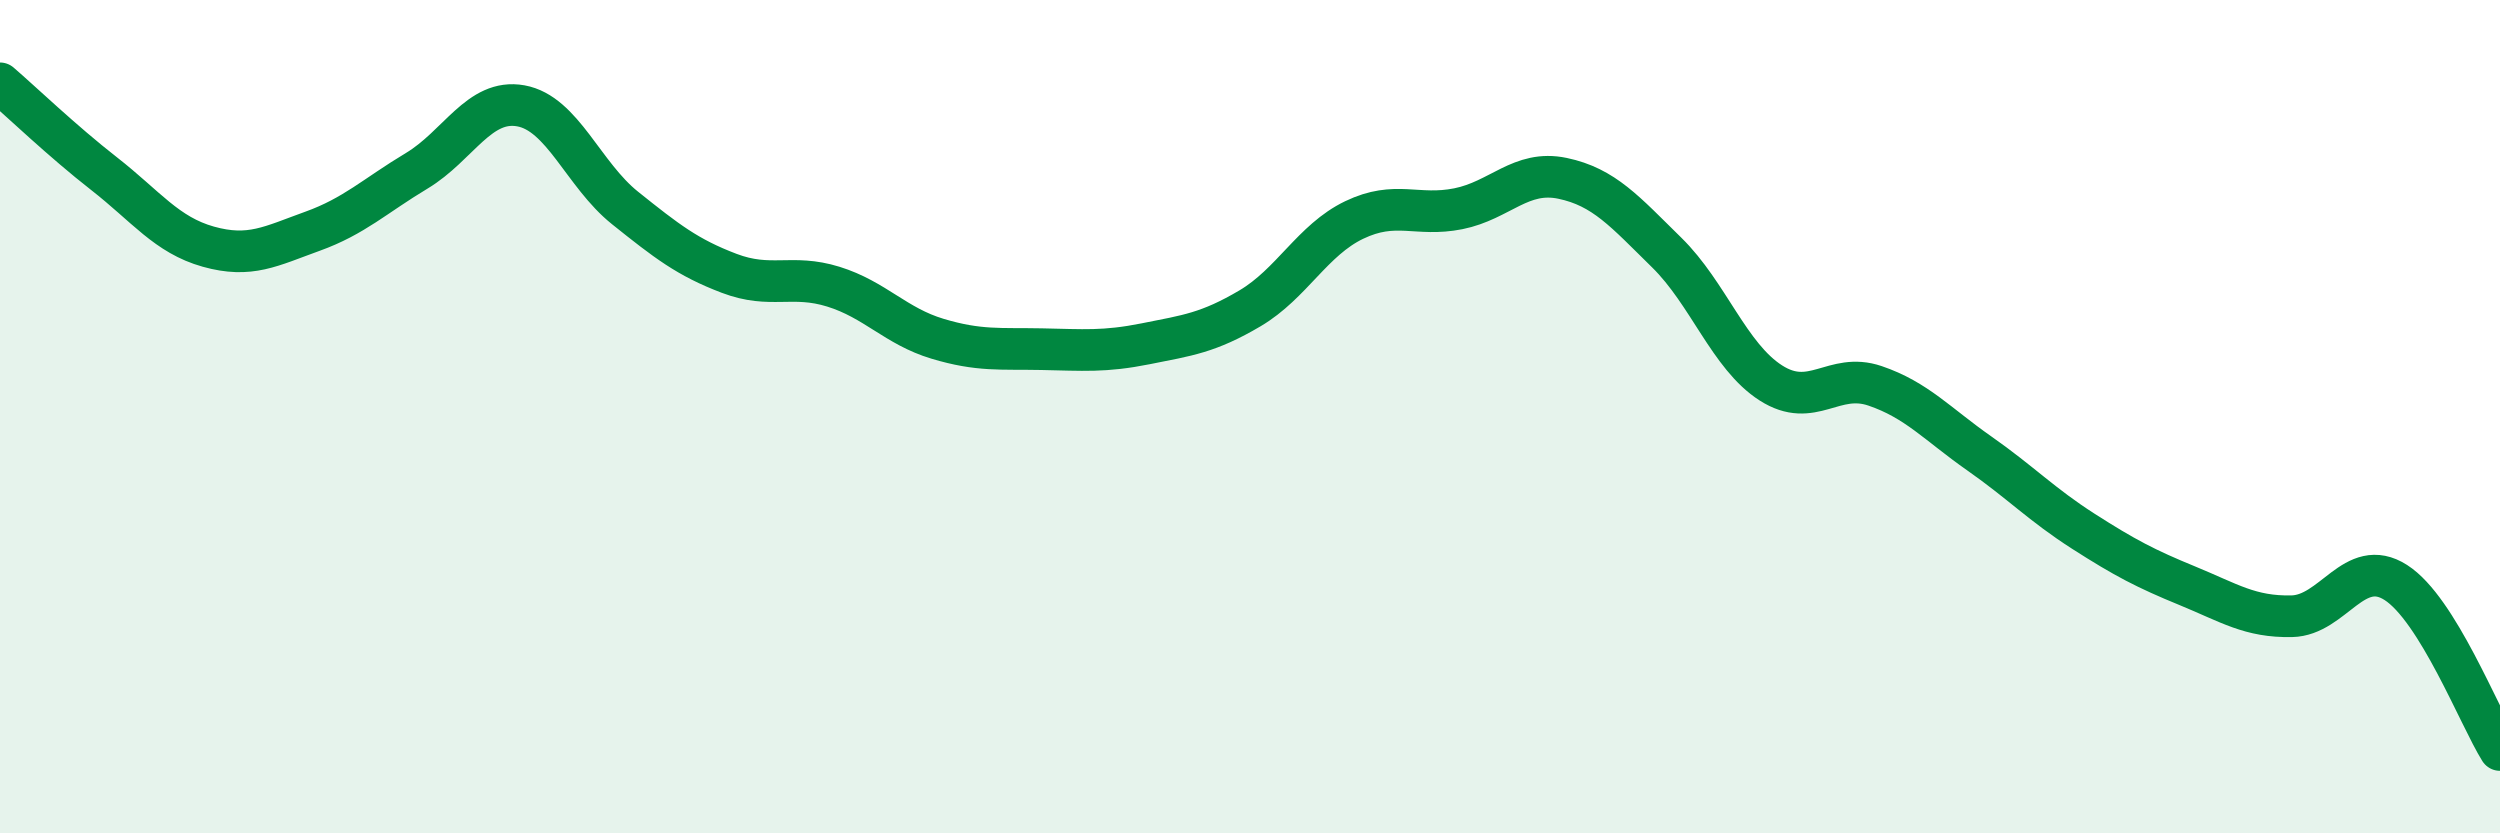
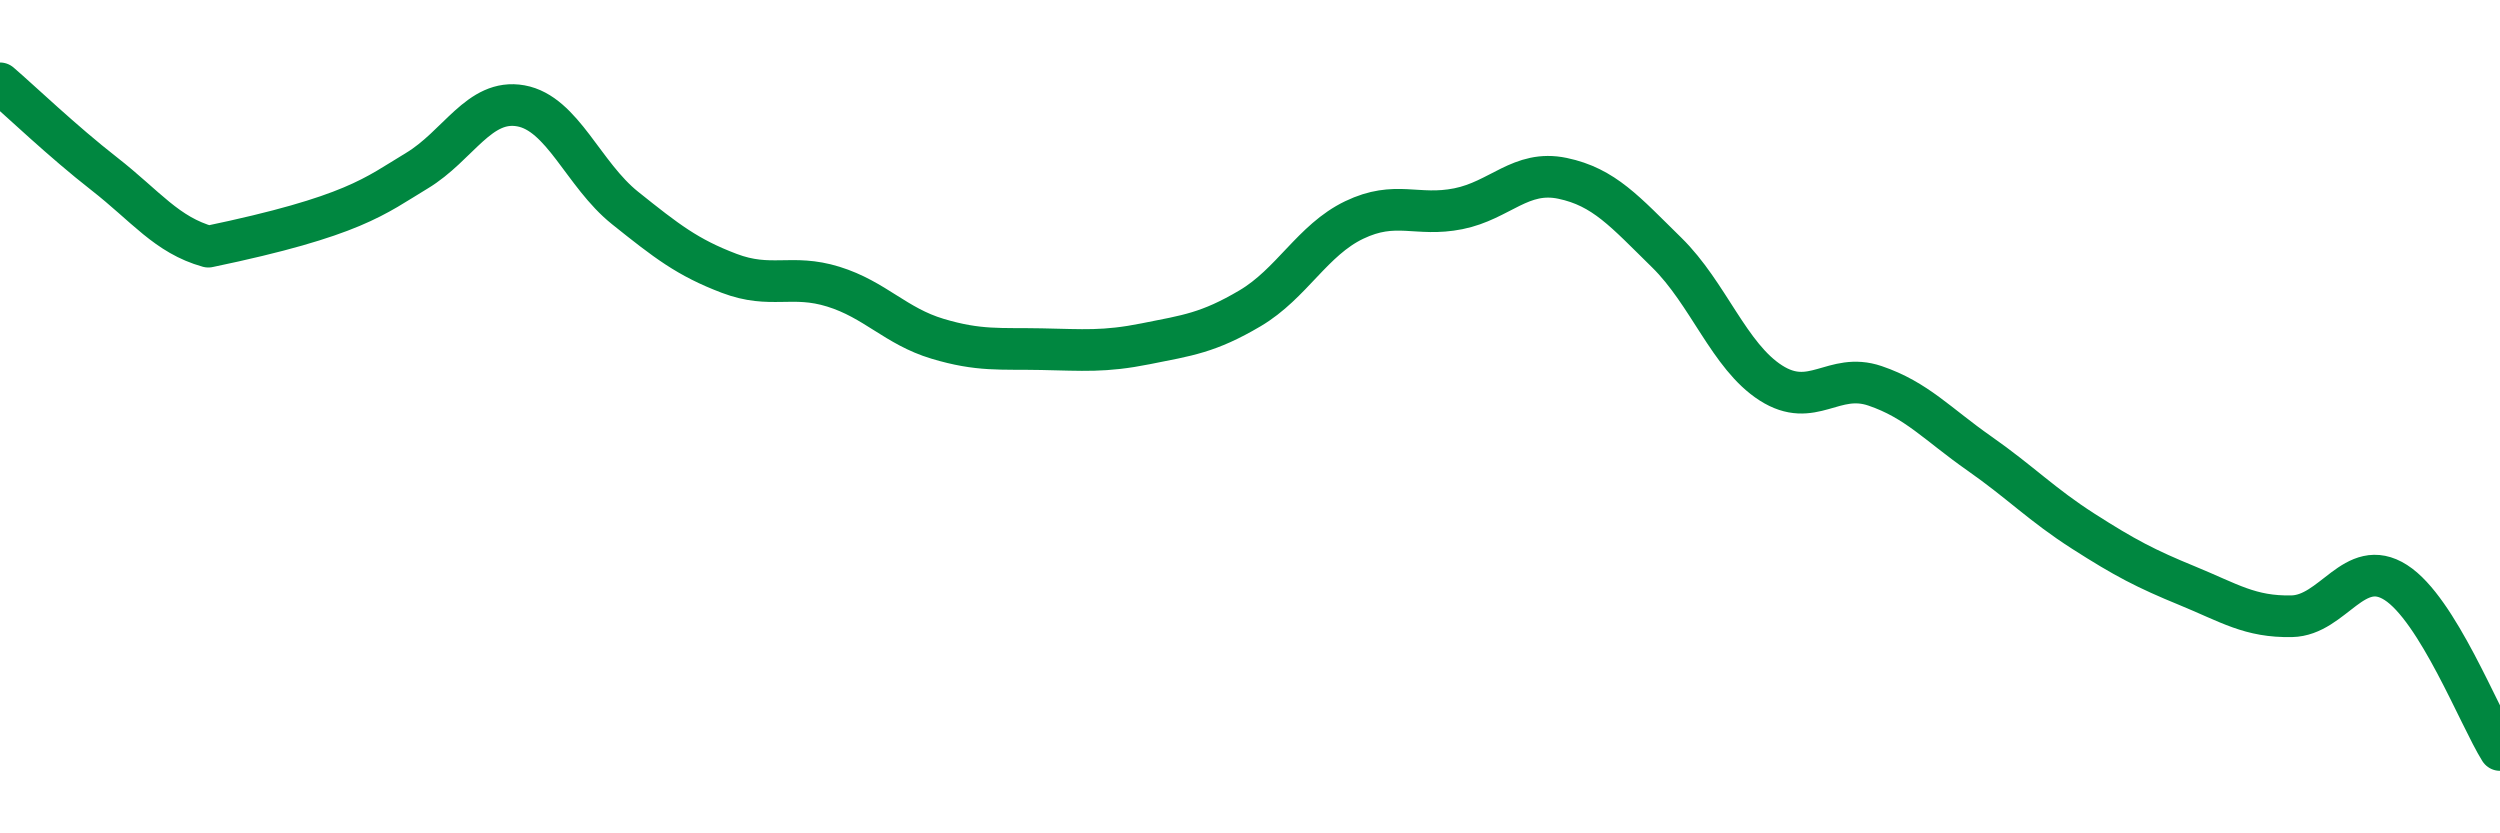
<svg xmlns="http://www.w3.org/2000/svg" width="60" height="20" viewBox="0 0 60 20">
-   <path d="M 0,2 C 0.5,2.43 1.5,3.39 2.5,4.17 C 3.5,4.95 4,5.64 5,5.92 C 6,6.2 6.5,5.91 7.5,5.55 C 8.5,5.19 9,4.7 10,4.1 C 11,3.5 11.5,2.36 12.5,2.54 C 13.5,2.72 14,4.19 15,4.99 C 16,5.79 16.5,6.18 17.5,6.56 C 18.5,6.94 19,6.57 20,6.88 C 21,7.19 21.5,7.83 22.5,8.13 C 23.5,8.43 24,8.36 25,8.38 C 26,8.4 26.5,8.45 27.5,8.25 C 28.5,8.05 29,7.99 30,7.4 C 31,6.81 31.5,5.76 32.5,5.28 C 33.5,4.8 34,5.21 35,5.01 C 36,4.81 36.5,4.07 37.5,4.28 C 38.5,4.49 39,5.08 40,6.06 C 41,7.04 41.5,8.55 42.5,9.19 C 43.5,9.83 44,8.92 45,9.26 C 46,9.6 46.5,10.18 47.5,10.88 C 48.5,11.58 49,12.11 50,12.75 C 51,13.39 51.5,13.65 52.5,14.06 C 53.5,14.47 54,14.81 55,14.79 C 56,14.77 56.5,13.34 57.5,13.98 C 58.5,14.62 59.5,17.2 60,18L60 20L0 20Z" fill="#008740" opacity="0.1" stroke-linecap="round" stroke-linejoin="round" />
-   <path d="M 0,2 C 0.5,2.43 1.5,3.39 2.5,4.17 C 3.5,4.95 4,5.64 5,5.92 C 6,6.2 6.5,5.91 7.5,5.55 C 8.5,5.19 9,4.7 10,4.1 C 11,3.5 11.5,2.36 12.5,2.54 C 13.5,2.72 14,4.19 15,4.99 C 16,5.79 16.5,6.18 17.5,6.56 C 18.5,6.94 19,6.57 20,6.88 C 21,7.19 21.5,7.83 22.5,8.13 C 23.5,8.43 24,8.36 25,8.38 C 26,8.4 26.5,8.45 27.5,8.25 C 28.5,8.05 29,7.99 30,7.4 C 31,6.81 31.5,5.76 32.5,5.28 C 33.5,4.8 34,5.21 35,5.01 C 36,4.81 36.5,4.07 37.5,4.28 C 38.5,4.49 39,5.08 40,6.06 C 41,7.04 41.5,8.55 42.5,9.19 C 43.5,9.83 44,8.92 45,9.26 C 46,9.6 46.5,10.18 47.5,10.88 C 48.5,11.58 49,12.11 50,12.75 C 51,13.39 51.5,13.65 52.5,14.06 C 53.5,14.47 54,14.81 55,14.79 C 56,14.77 56.5,13.34 57.5,13.98 C 58.5,14.62 59.5,17.2 60,18" stroke="#008740" stroke-width="1" fill="none" stroke-linecap="round" stroke-linejoin="round" />
+   <path d="M 0,2 C 0.5,2.43 1.5,3.39 2.5,4.17 C 3.5,4.95 4,5.64 5,5.92 C 8.5,5.19 9,4.7 10,4.1 C 11,3.5 11.5,2.36 12.5,2.54 C 13.5,2.72 14,4.19 15,4.99 C 16,5.79 16.5,6.18 17.5,6.56 C 18.5,6.94 19,6.57 20,6.88 C 21,7.19 21.5,7.83 22.5,8.13 C 23.5,8.43 24,8.36 25,8.38 C 26,8.4 26.5,8.45 27.5,8.25 C 28.5,8.05 29,7.99 30,7.4 C 31,6.81 31.5,5.76 32.5,5.28 C 33.5,4.8 34,5.21 35,5.01 C 36,4.81 36.5,4.07 37.5,4.28 C 38.5,4.49 39,5.08 40,6.06 C 41,7.04 41.5,8.55 42.5,9.19 C 43.5,9.83 44,8.92 45,9.26 C 46,9.6 46.5,10.18 47.5,10.88 C 48.5,11.58 49,12.11 50,12.75 C 51,13.39 51.5,13.65 52.5,14.06 C 53.5,14.47 54,14.81 55,14.79 C 56,14.77 56.5,13.34 57.5,13.98 C 58.5,14.62 59.5,17.2 60,18" stroke="#008740" stroke-width="1" fill="none" stroke-linecap="round" stroke-linejoin="round" />
</svg>